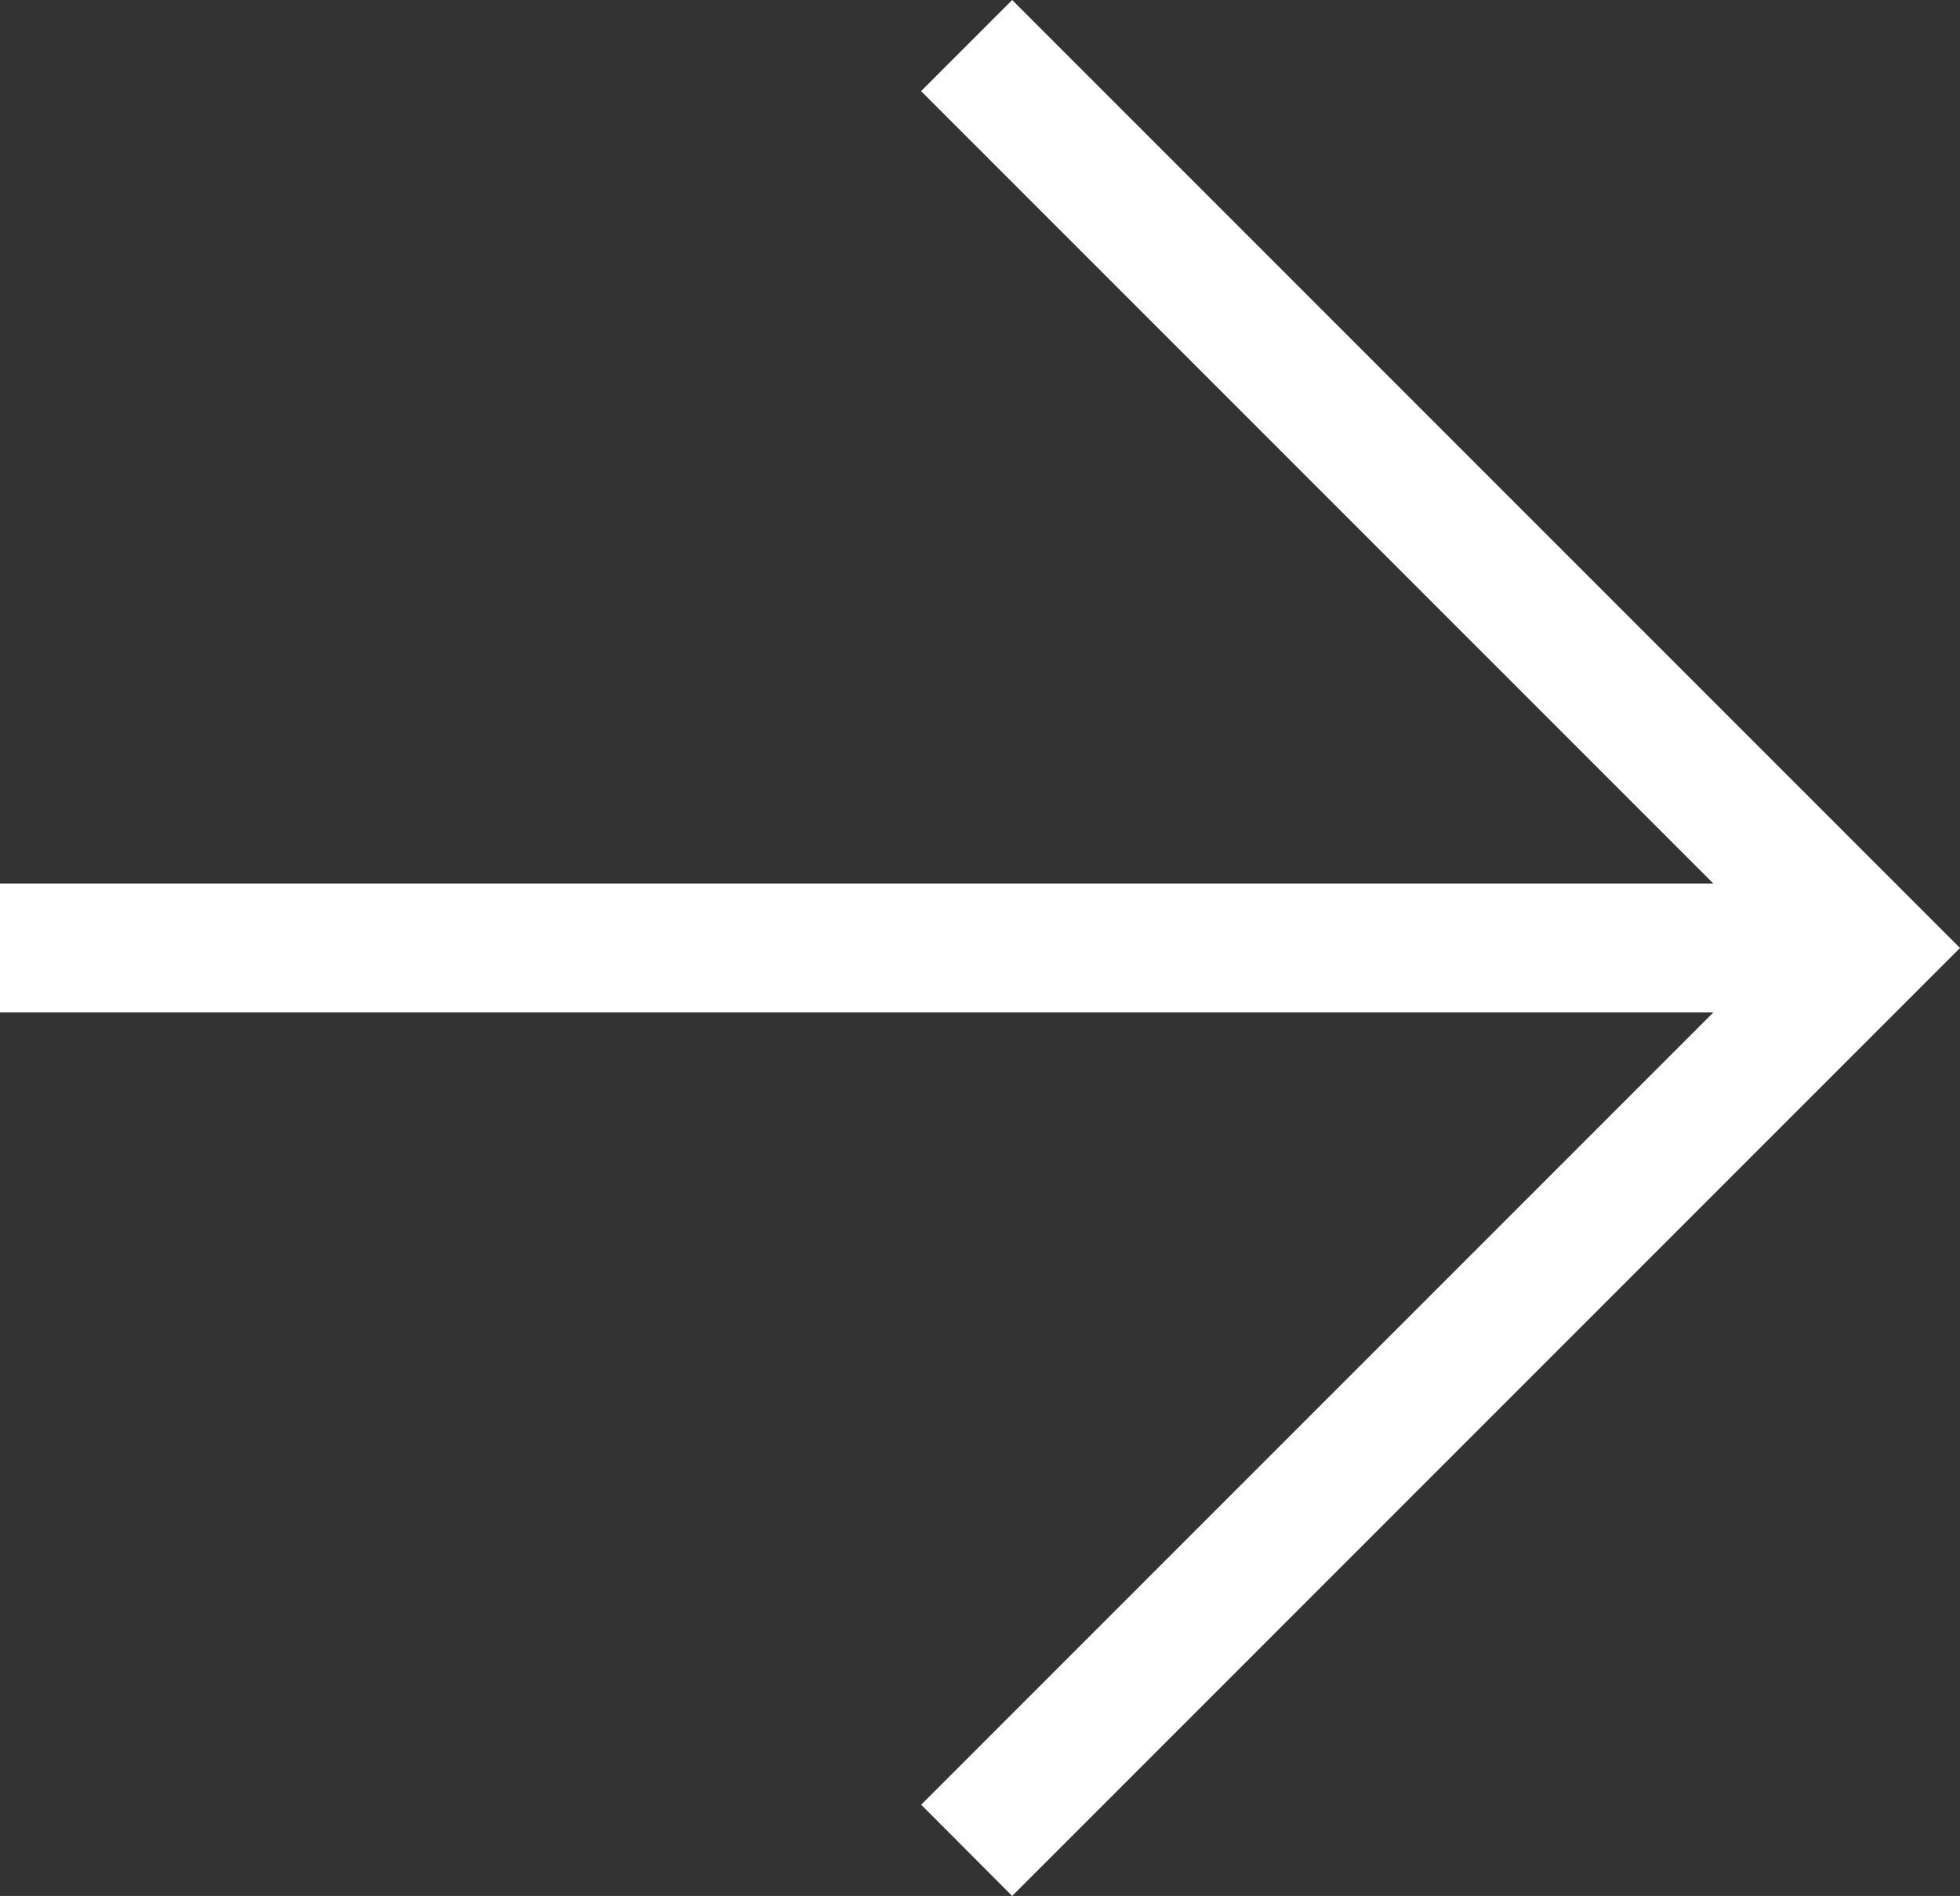
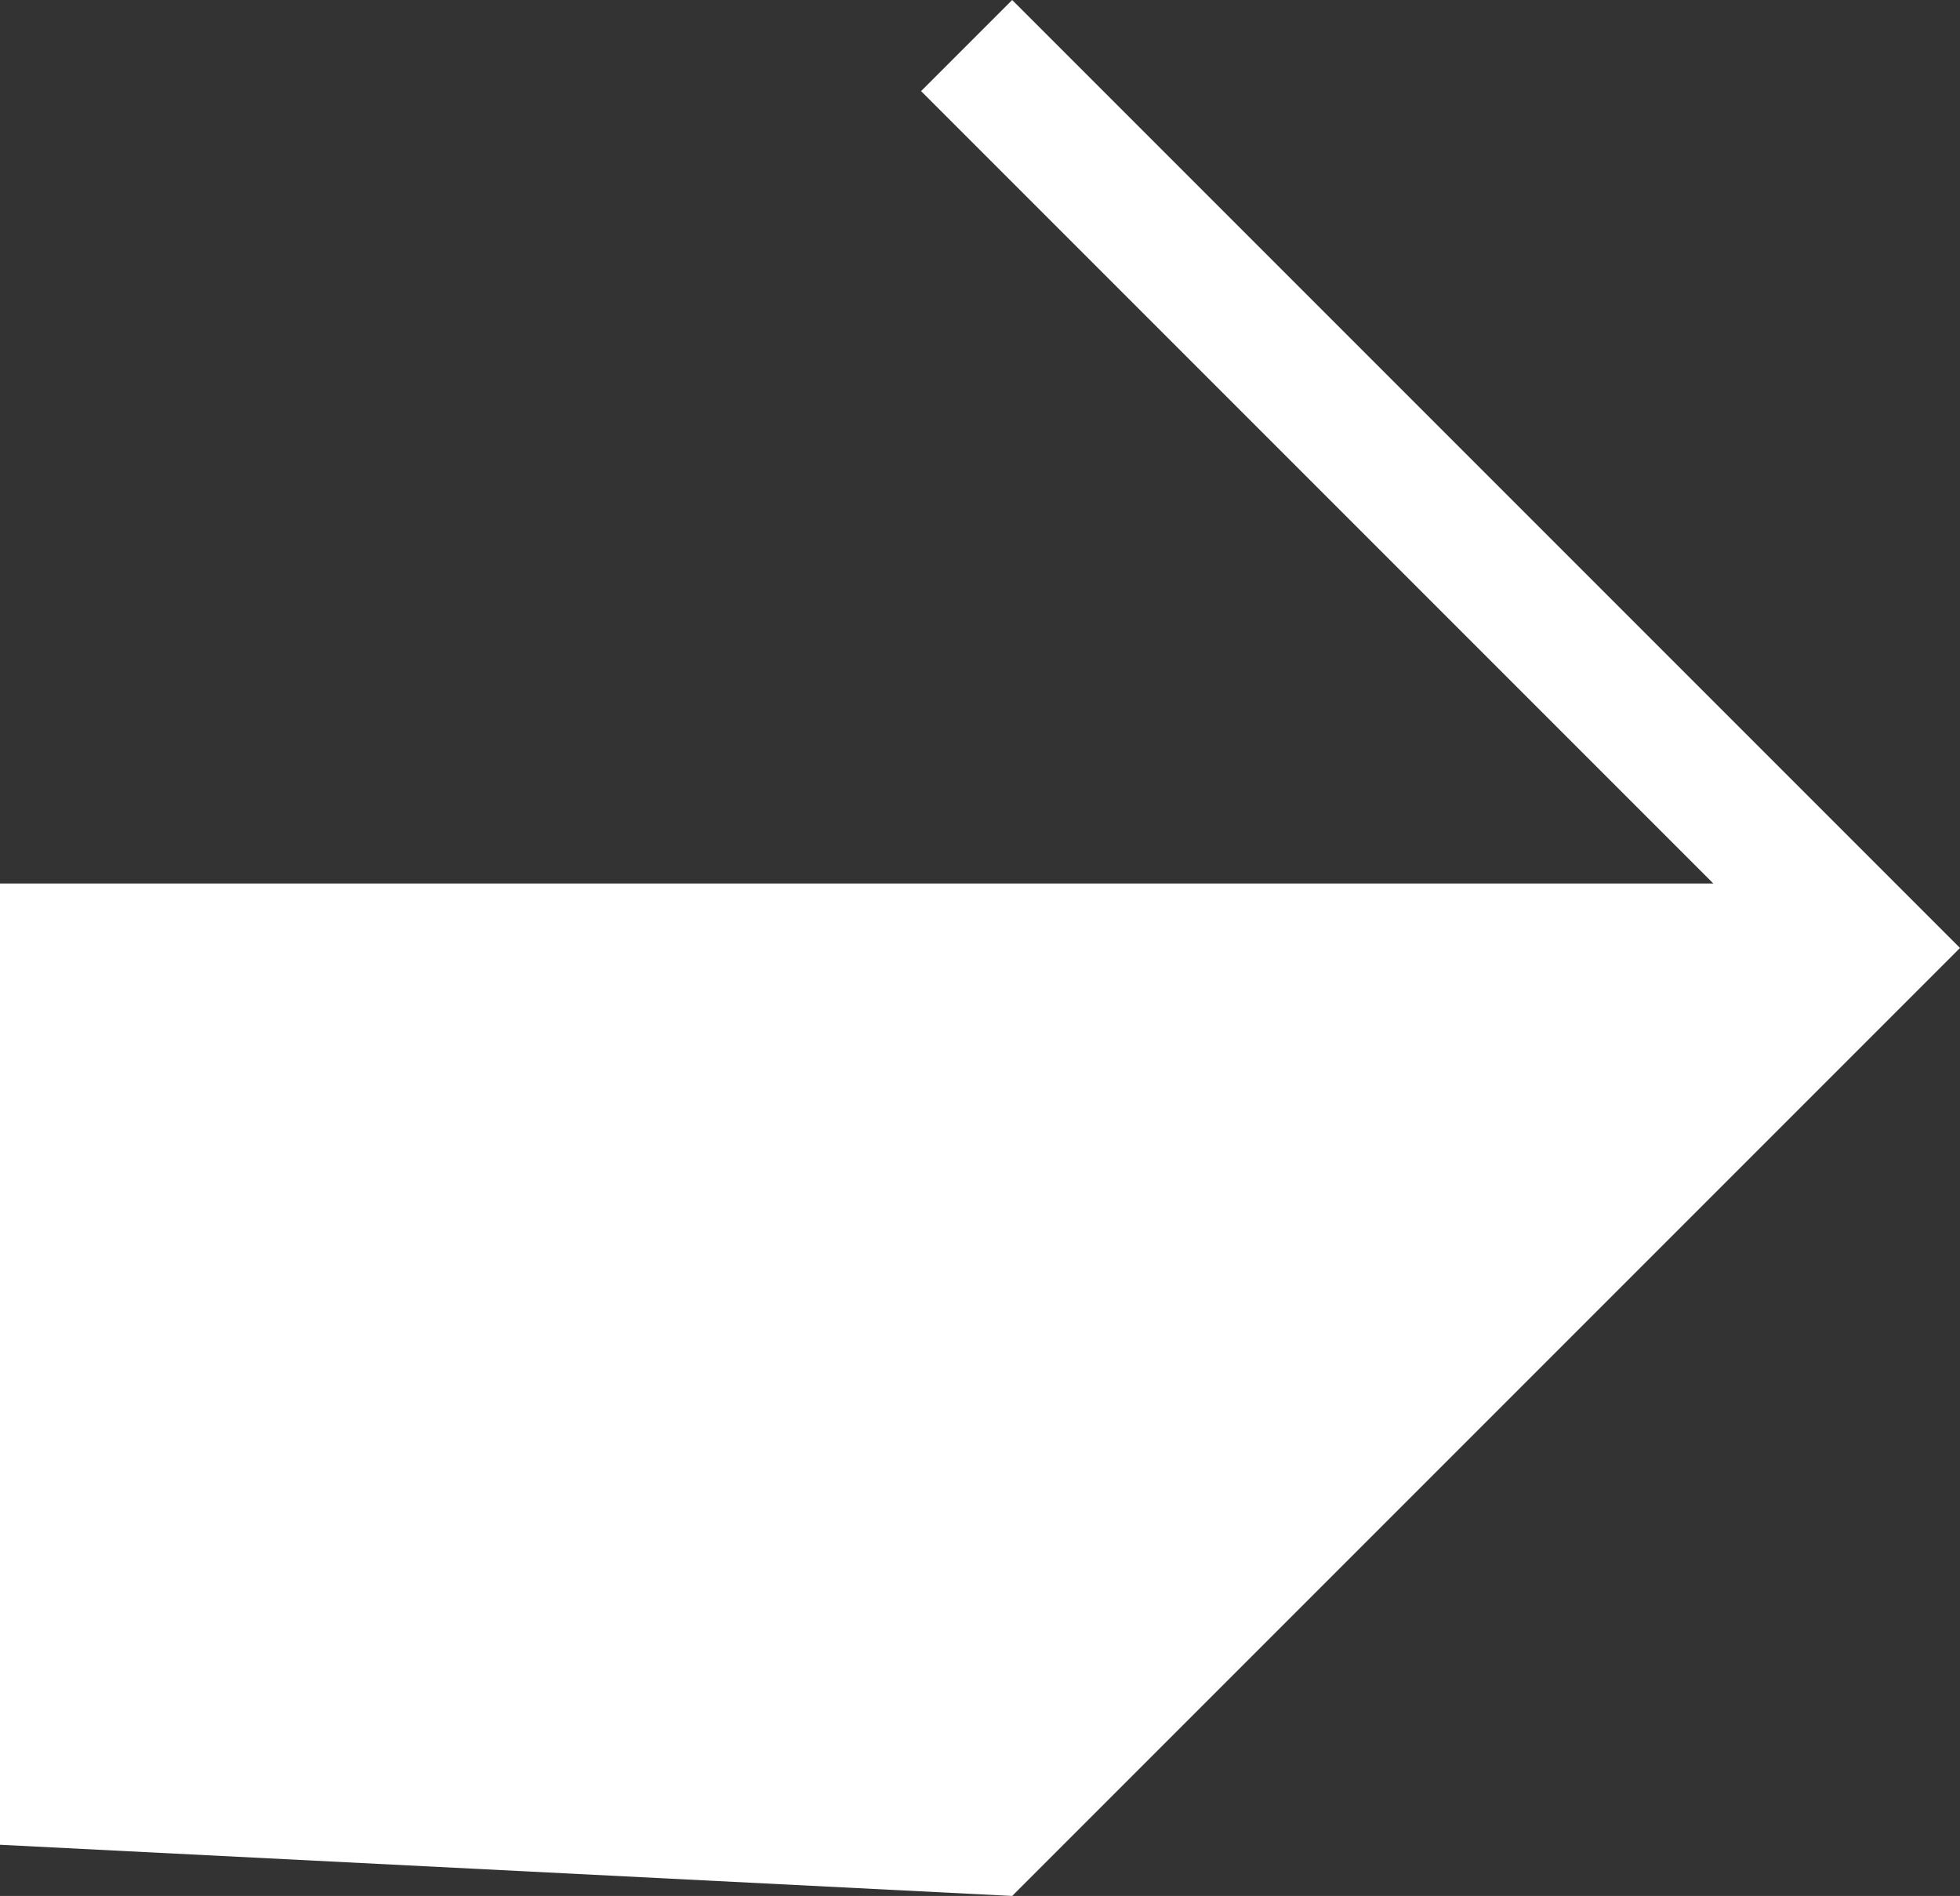
<svg xmlns="http://www.w3.org/2000/svg" width="34.12" height="33" viewBox="0 0 34.12 33">
  <rect x="0" y="0" width="34.12" height="33" fill="#333333" stroke="none" />
-   <path d="M33,16.5,16.5,0,0,16.5l1.586,1.586L15.378,4.294V34.12h2.244V4.294l13.79,13.79Z" transform="translate(34.12) rotate(90)" fill="#fff" />
+   <path d="M33,16.5,16.5,0,0,16.5l1.586,1.586L15.378,4.294V34.12h2.244l13.79,13.79Z" transform="translate(34.12) rotate(90)" fill="#fff" />
</svg>